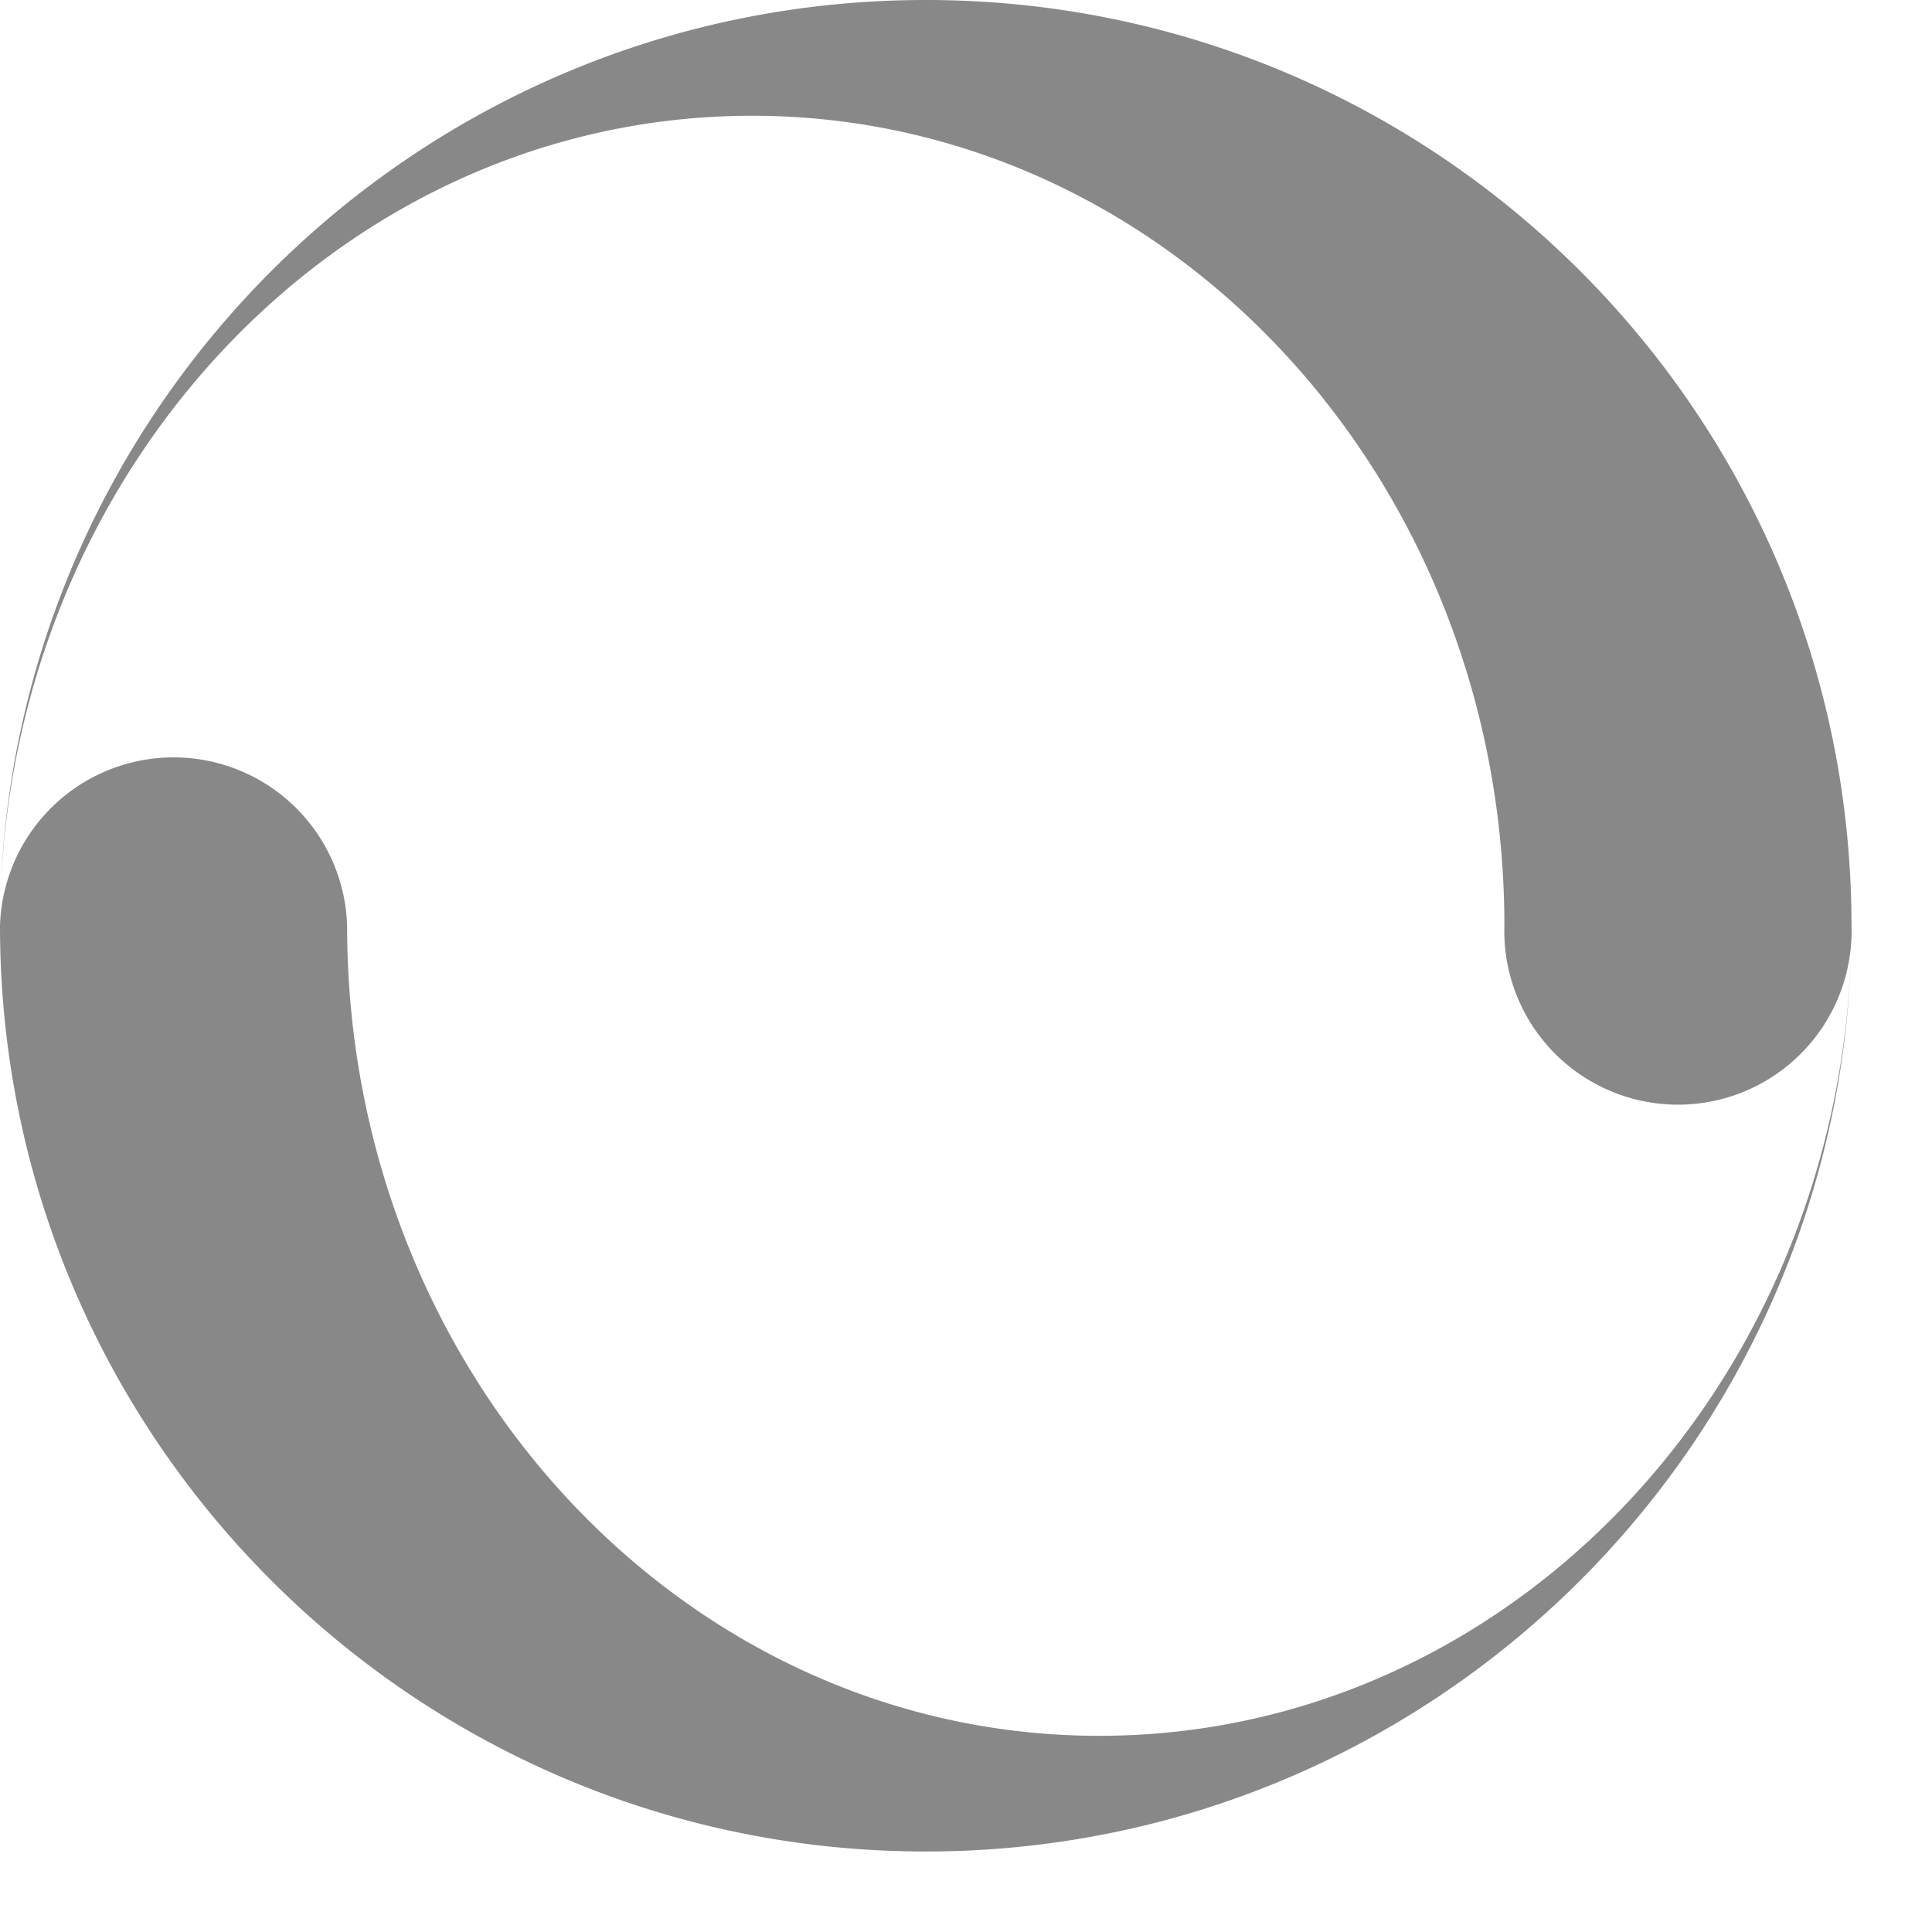
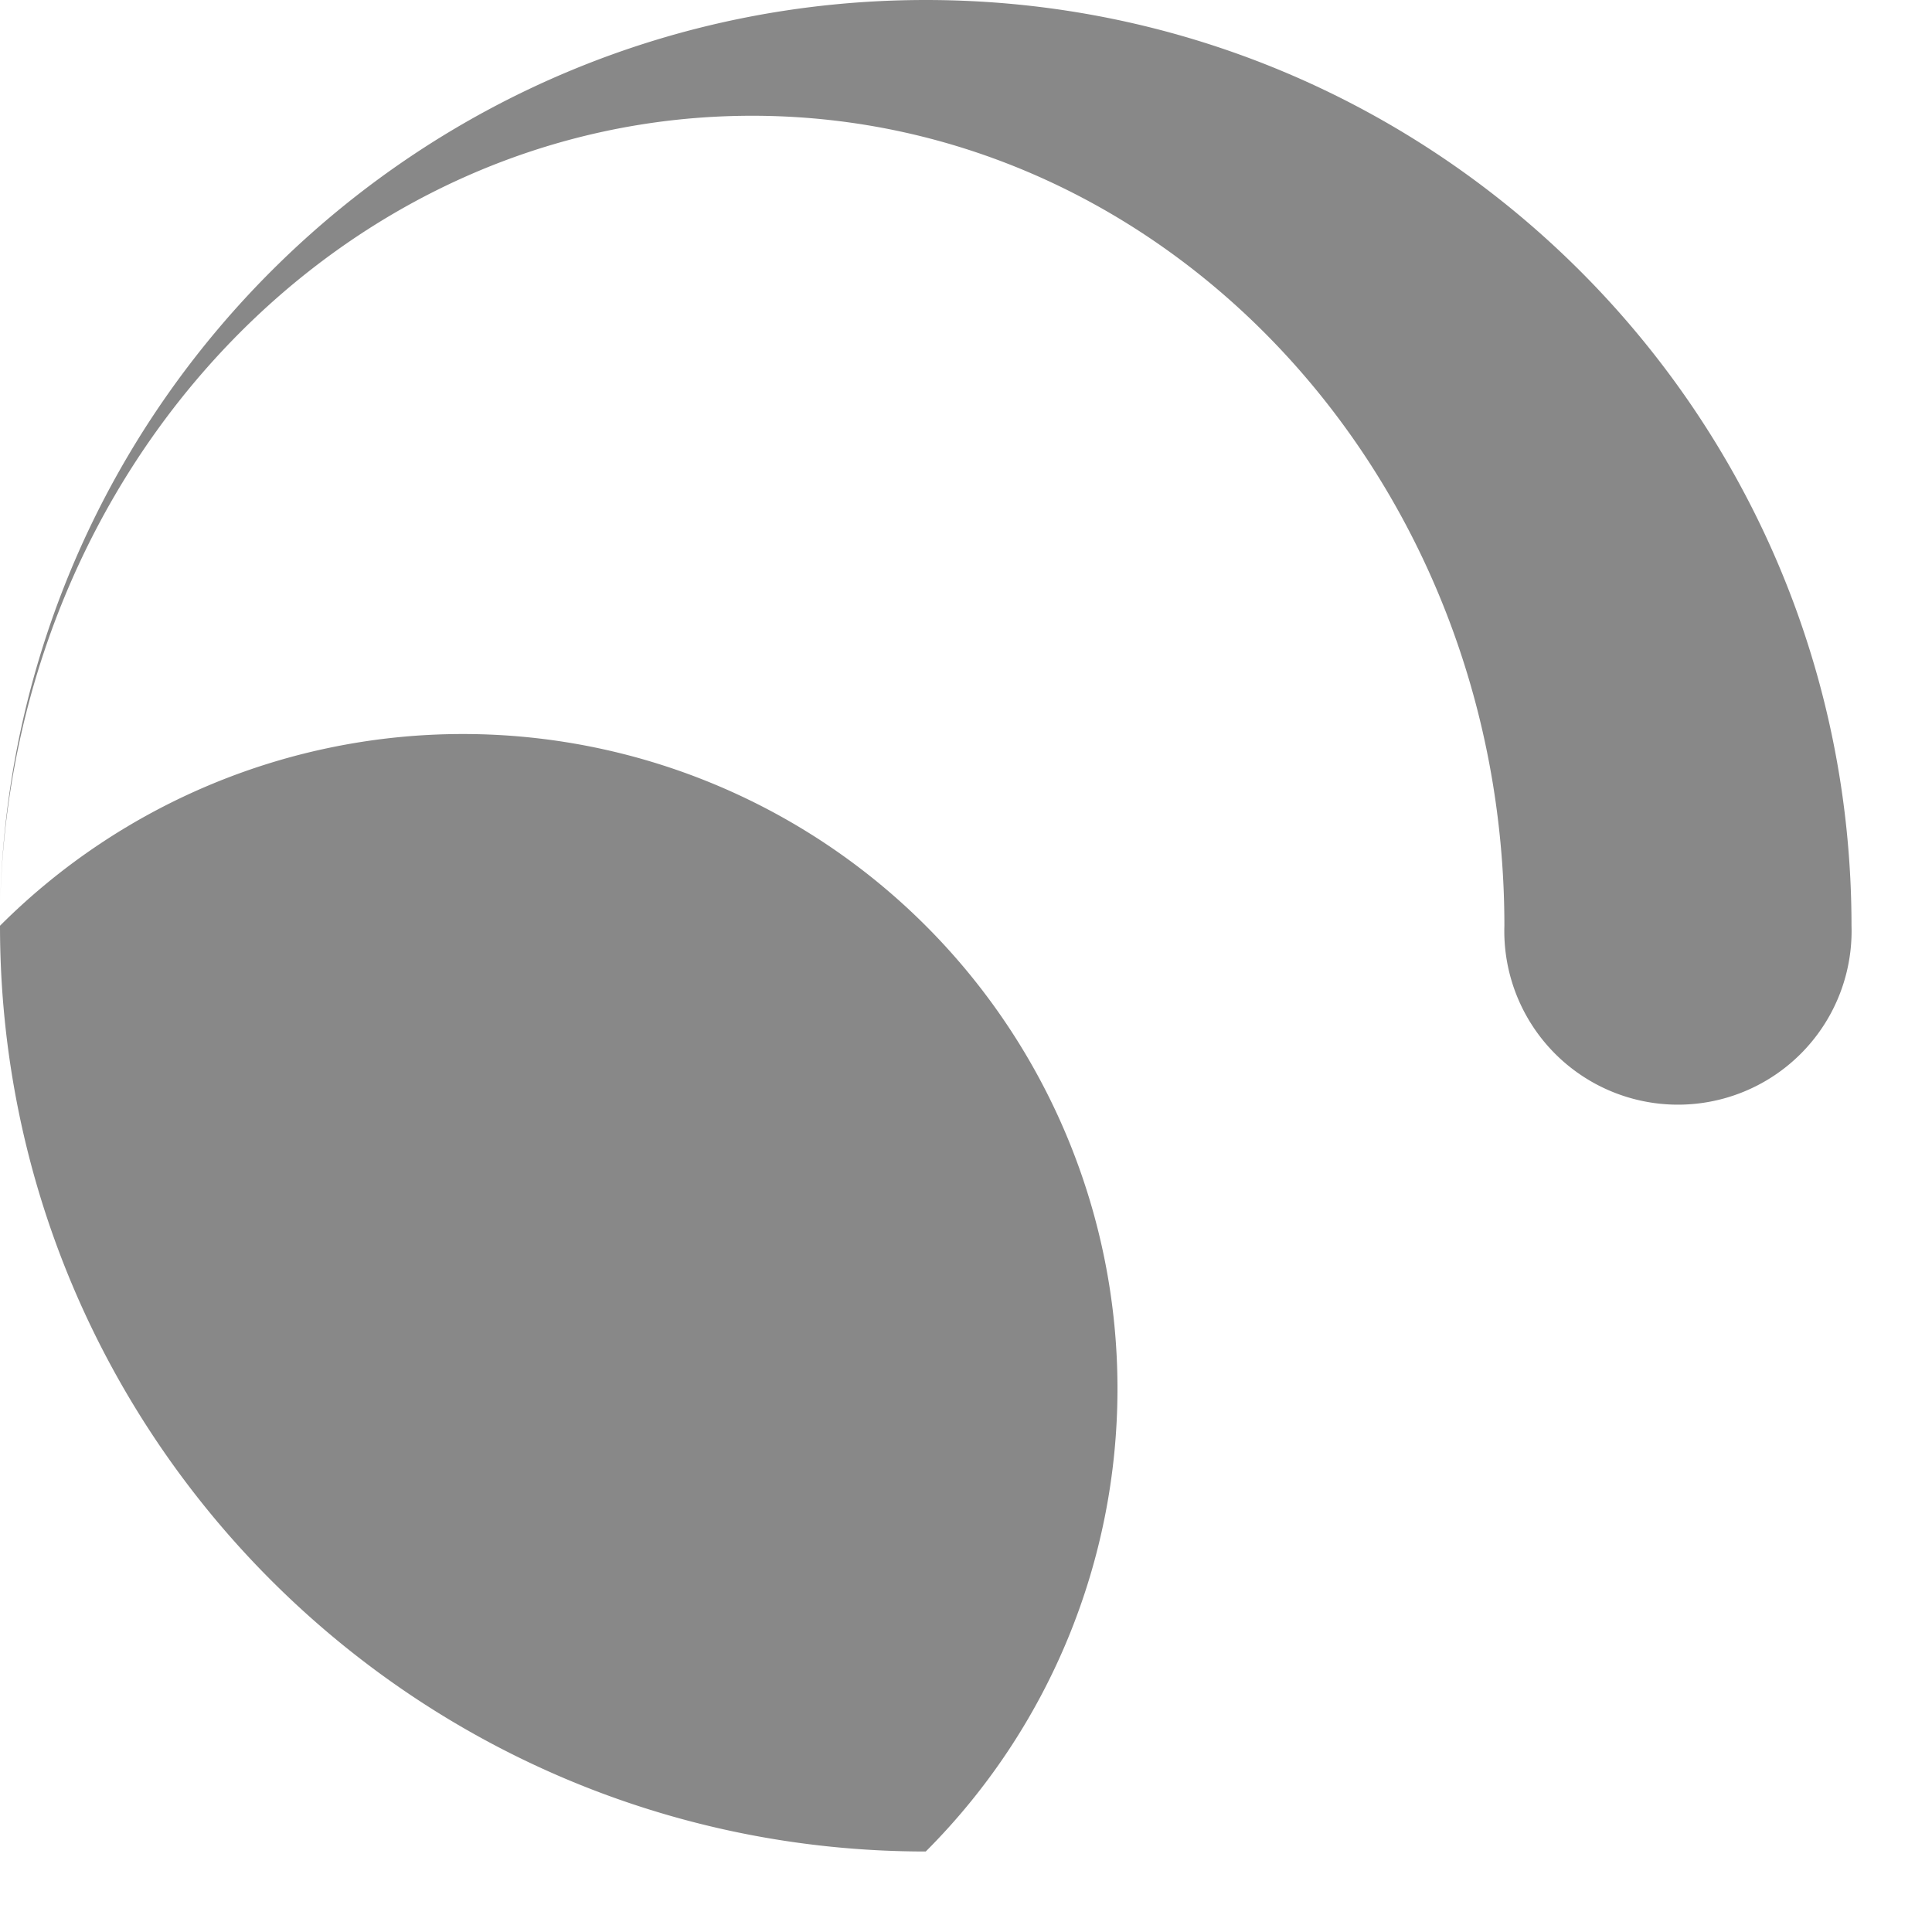
<svg xmlns="http://www.w3.org/2000/svg" t="1629802835364" class="icon" viewBox="0 0 1024 1024" version="1.1" p-id="12120" width="18" height="18">
-   <path d="M490.667 0C223.573 0 6.272 213.504 0.128 479.147c5.675-231.808 181.931-417.792 398.507-417.792 220.203 0 398.72 192.213 398.72 429.312a92.032 92.032 0 1 0 183.979 0C981.333 219.691 761.643 0 490.667 0z m0 981.333c267.093 0 484.395-213.504 490.496-479.147-5.632 231.808-181.888 417.835-398.507 417.835-220.16 0-398.677-192.256-398.677-429.355A92.032 92.032 0 0 0 0 490.667C0 761.643 219.691 981.333 490.667 981.333z" p-id="12121" fill="#888888" />
+   <path d="M490.667 0C223.573 0 6.272 213.504 0.128 479.147c5.675-231.808 181.931-417.792 398.507-417.792 220.203 0 398.72 192.213 398.72 429.312a92.032 92.032 0 1 0 183.979 0C981.333 219.691 761.643 0 490.667 0z m0 981.333A92.032 92.032 0 0 0 0 490.667C0 761.643 219.691 981.333 490.667 981.333z" p-id="12121" fill="#888888" />
</svg>